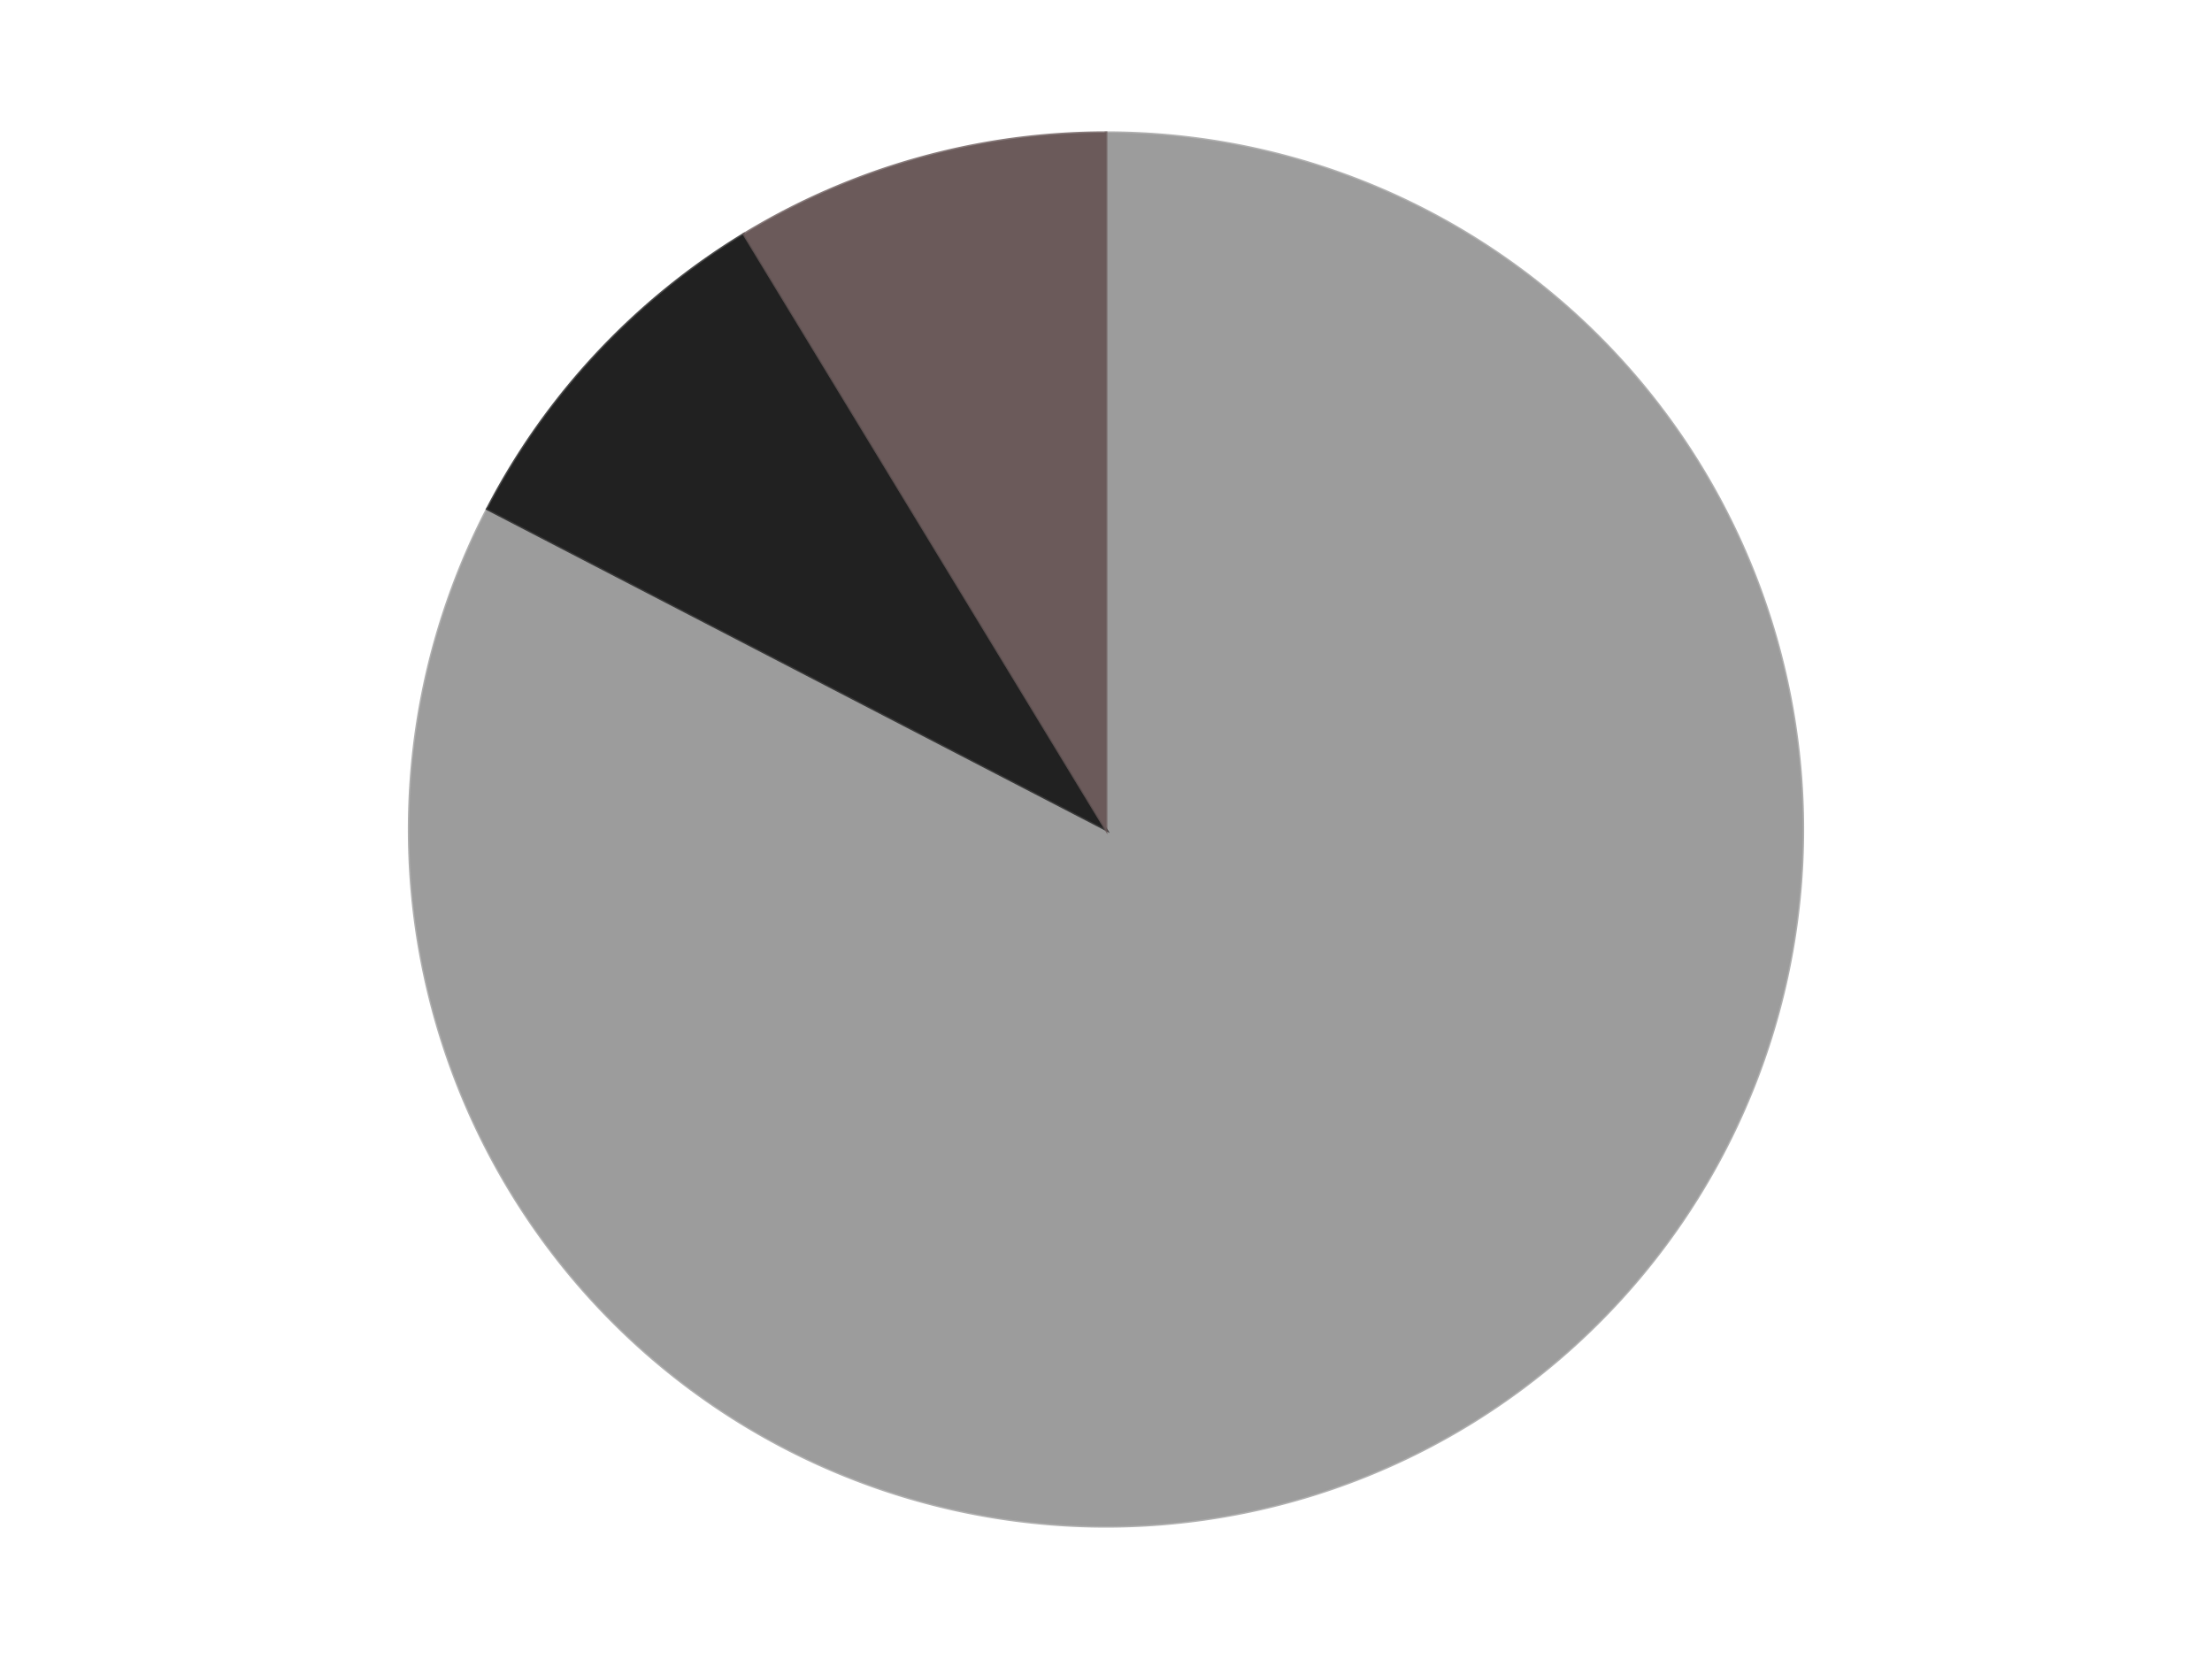
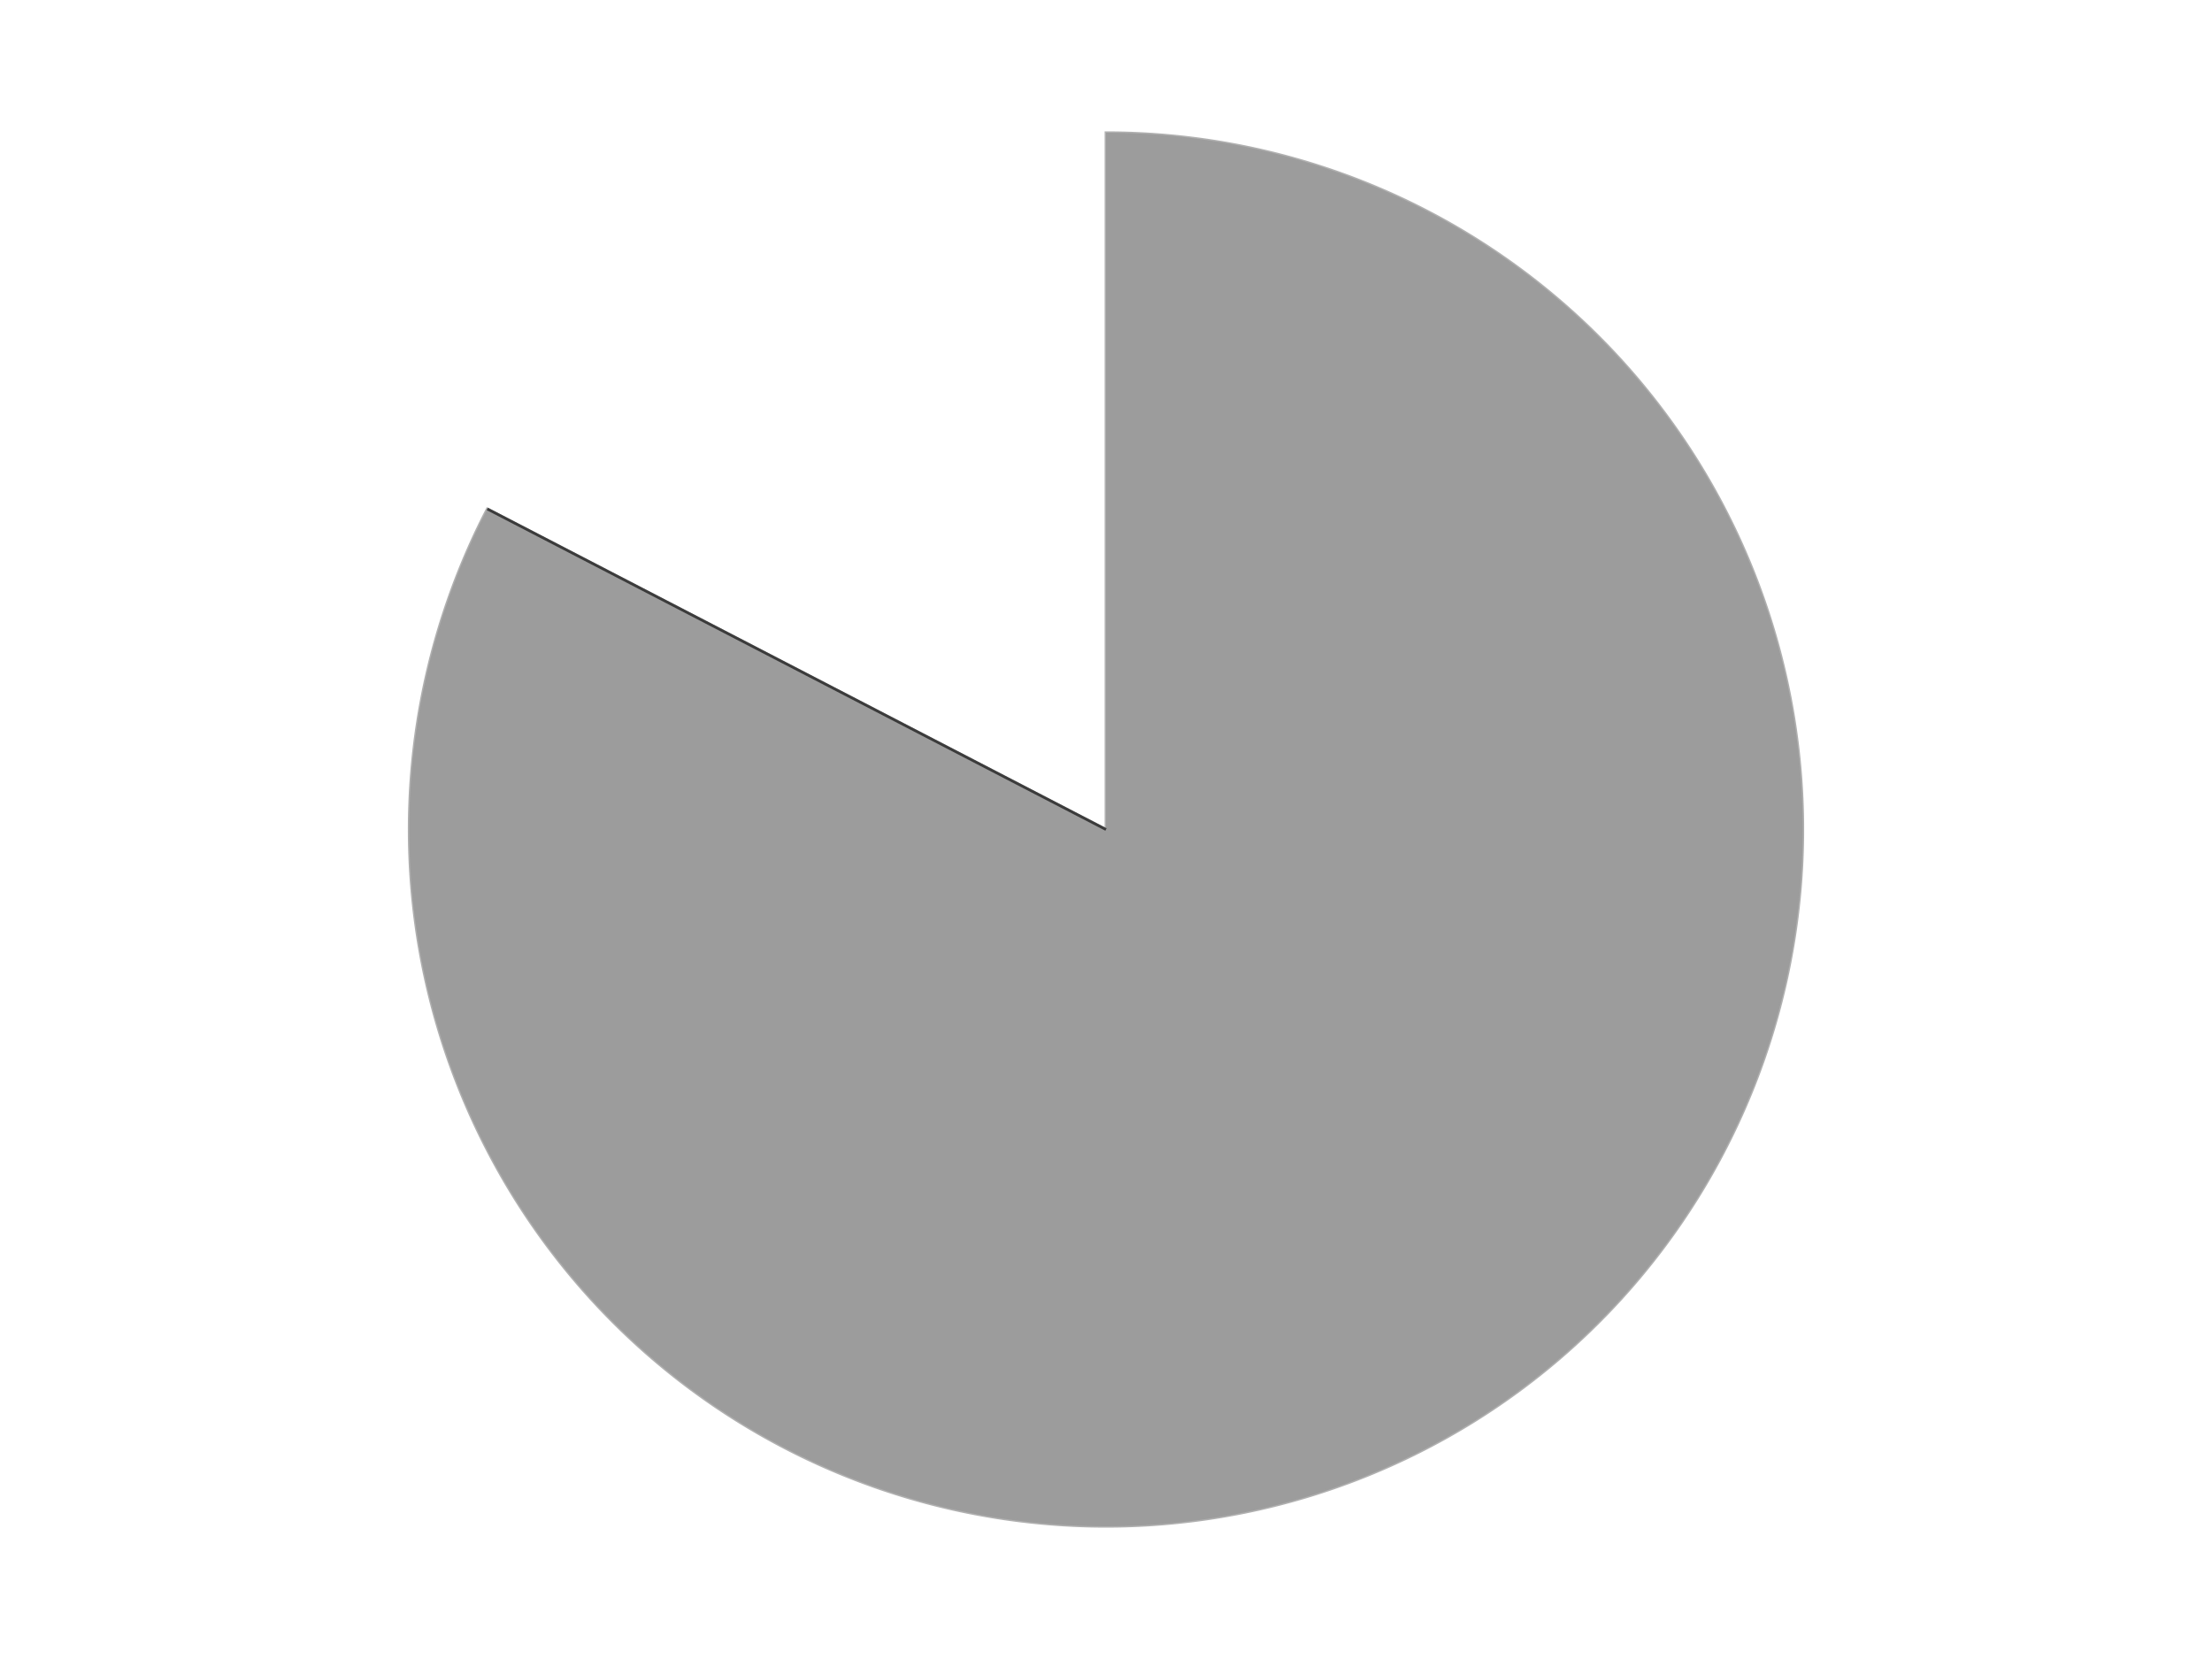
<svg xmlns="http://www.w3.org/2000/svg" xmlns:xlink="http://www.w3.org/1999/xlink" id="chart-59fba1b6-feef-40be-bc3b-bae769b5f2ee" class="pygal-chart" viewBox="0 0 800 600">
  <defs>
    <style type="text/css">#chart-59fba1b6-feef-40be-bc3b-bae769b5f2ee{-webkit-user-select:none;-webkit-font-smoothing:antialiased;font-family:Consolas,"Liberation Mono",Menlo,Courier,monospace}#chart-59fba1b6-feef-40be-bc3b-bae769b5f2ee .title{font-family:Consolas,"Liberation Mono",Menlo,Courier,monospace;font-size:16px}#chart-59fba1b6-feef-40be-bc3b-bae769b5f2ee .legends .legend text{font-family:Consolas,"Liberation Mono",Menlo,Courier,monospace;font-size:14px}#chart-59fba1b6-feef-40be-bc3b-bae769b5f2ee .axis text{font-family:Consolas,"Liberation Mono",Menlo,Courier,monospace;font-size:10px}#chart-59fba1b6-feef-40be-bc3b-bae769b5f2ee .axis text.major{font-family:Consolas,"Liberation Mono",Menlo,Courier,monospace;font-size:10px}#chart-59fba1b6-feef-40be-bc3b-bae769b5f2ee .text-overlay text.value{font-family:Consolas,"Liberation Mono",Menlo,Courier,monospace;font-size:16px}#chart-59fba1b6-feef-40be-bc3b-bae769b5f2ee .text-overlay text.label{font-family:Consolas,"Liberation Mono",Menlo,Courier,monospace;font-size:10px}#chart-59fba1b6-feef-40be-bc3b-bae769b5f2ee .tooltip{font-family:Consolas,"Liberation Mono",Menlo,Courier,monospace;font-size:14px}#chart-59fba1b6-feef-40be-bc3b-bae769b5f2ee text.no_data{font-family:Consolas,"Liberation Mono",Menlo,Courier,monospace;font-size:64px}
#chart-59fba1b6-feef-40be-bc3b-bae769b5f2ee{background-color:transparent}#chart-59fba1b6-feef-40be-bc3b-bae769b5f2ee path,#chart-59fba1b6-feef-40be-bc3b-bae769b5f2ee line,#chart-59fba1b6-feef-40be-bc3b-bae769b5f2ee rect,#chart-59fba1b6-feef-40be-bc3b-bae769b5f2ee circle{-webkit-transition:150ms;-moz-transition:150ms;transition:150ms}#chart-59fba1b6-feef-40be-bc3b-bae769b5f2ee .graph &gt; .background{fill:transparent}#chart-59fba1b6-feef-40be-bc3b-bae769b5f2ee .plot &gt; .background{fill:transparent}#chart-59fba1b6-feef-40be-bc3b-bae769b5f2ee .graph{fill:rgba(0,0,0,.87)}#chart-59fba1b6-feef-40be-bc3b-bae769b5f2ee text.no_data{fill:rgba(0,0,0,1)}#chart-59fba1b6-feef-40be-bc3b-bae769b5f2ee .title{fill:rgba(0,0,0,1)}#chart-59fba1b6-feef-40be-bc3b-bae769b5f2ee .legends .legend text{fill:rgba(0,0,0,.87)}#chart-59fba1b6-feef-40be-bc3b-bae769b5f2ee .legends .legend:hover text{fill:rgba(0,0,0,1)}#chart-59fba1b6-feef-40be-bc3b-bae769b5f2ee .axis .line{stroke:rgba(0,0,0,1)}#chart-59fba1b6-feef-40be-bc3b-bae769b5f2ee .axis .guide.line{stroke:rgba(0,0,0,.54)}#chart-59fba1b6-feef-40be-bc3b-bae769b5f2ee .axis .major.line{stroke:rgba(0,0,0,.87)}#chart-59fba1b6-feef-40be-bc3b-bae769b5f2ee .axis text.major{fill:rgba(0,0,0,1)}#chart-59fba1b6-feef-40be-bc3b-bae769b5f2ee .axis.y .guides:hover .guide.line,#chart-59fba1b6-feef-40be-bc3b-bae769b5f2ee .line-graph .axis.x .guides:hover .guide.line,#chart-59fba1b6-feef-40be-bc3b-bae769b5f2ee .stackedline-graph .axis.x .guides:hover .guide.line,#chart-59fba1b6-feef-40be-bc3b-bae769b5f2ee .xy-graph .axis.x .guides:hover .guide.line{stroke:rgba(0,0,0,1)}#chart-59fba1b6-feef-40be-bc3b-bae769b5f2ee .axis .guides:hover text{fill:rgba(0,0,0,1)}#chart-59fba1b6-feef-40be-bc3b-bae769b5f2ee .reactive{fill-opacity:1.0;stroke-opacity:.8;stroke-width:1}#chart-59fba1b6-feef-40be-bc3b-bae769b5f2ee .ci{stroke:rgba(0,0,0,.87)}#chart-59fba1b6-feef-40be-bc3b-bae769b5f2ee .reactive.active,#chart-59fba1b6-feef-40be-bc3b-bae769b5f2ee .active .reactive{fill-opacity:0.6;stroke-opacity:.9;stroke-width:4}#chart-59fba1b6-feef-40be-bc3b-bae769b5f2ee .ci .reactive.active{stroke-width:1.5}#chart-59fba1b6-feef-40be-bc3b-bae769b5f2ee .series text{fill:rgba(0,0,0,1)}#chart-59fba1b6-feef-40be-bc3b-bae769b5f2ee .tooltip rect{fill:transparent;stroke:rgba(0,0,0,1);-webkit-transition:opacity 150ms;-moz-transition:opacity 150ms;transition:opacity 150ms}#chart-59fba1b6-feef-40be-bc3b-bae769b5f2ee .tooltip .label{fill:rgba(0,0,0,.87)}#chart-59fba1b6-feef-40be-bc3b-bae769b5f2ee .tooltip .label{fill:rgba(0,0,0,.87)}#chart-59fba1b6-feef-40be-bc3b-bae769b5f2ee .tooltip .legend{font-size:.8em;fill:rgba(0,0,0,.54)}#chart-59fba1b6-feef-40be-bc3b-bae769b5f2ee .tooltip .x_label{font-size:.6em;fill:rgba(0,0,0,1)}#chart-59fba1b6-feef-40be-bc3b-bae769b5f2ee .tooltip .xlink{font-size:.5em;text-decoration:underline}#chart-59fba1b6-feef-40be-bc3b-bae769b5f2ee .tooltip .value{font-size:1.5em}#chart-59fba1b6-feef-40be-bc3b-bae769b5f2ee .bound{font-size:.5em}#chart-59fba1b6-feef-40be-bc3b-bae769b5f2ee .max-value{font-size:.75em;fill:rgba(0,0,0,.54)}#chart-59fba1b6-feef-40be-bc3b-bae769b5f2ee .map-element{fill:transparent;stroke:rgba(0,0,0,.54) !important}#chart-59fba1b6-feef-40be-bc3b-bae769b5f2ee .map-element .reactive{fill-opacity:inherit;stroke-opacity:inherit}#chart-59fba1b6-feef-40be-bc3b-bae769b5f2ee .color-0,#chart-59fba1b6-feef-40be-bc3b-bae769b5f2ee .color-0 a:visited{stroke:#F44336;fill:#F44336}#chart-59fba1b6-feef-40be-bc3b-bae769b5f2ee .color-1,#chart-59fba1b6-feef-40be-bc3b-bae769b5f2ee .color-1 a:visited{stroke:#3F51B5;fill:#3F51B5}#chart-59fba1b6-feef-40be-bc3b-bae769b5f2ee .color-2,#chart-59fba1b6-feef-40be-bc3b-bae769b5f2ee .color-2 a:visited{stroke:#009688;fill:#009688}#chart-59fba1b6-feef-40be-bc3b-bae769b5f2ee .text-overlay .color-0 text{fill:black}#chart-59fba1b6-feef-40be-bc3b-bae769b5f2ee .text-overlay .color-1 text{fill:black}#chart-59fba1b6-feef-40be-bc3b-bae769b5f2ee .text-overlay .color-2 text{fill:black}
#chart-59fba1b6-feef-40be-bc3b-bae769b5f2ee text.no_data{text-anchor:middle}#chart-59fba1b6-feef-40be-bc3b-bae769b5f2ee .guide.line{fill:none}#chart-59fba1b6-feef-40be-bc3b-bae769b5f2ee .centered{text-anchor:middle}#chart-59fba1b6-feef-40be-bc3b-bae769b5f2ee .title{text-anchor:middle}#chart-59fba1b6-feef-40be-bc3b-bae769b5f2ee .legends .legend text{fill-opacity:1}#chart-59fba1b6-feef-40be-bc3b-bae769b5f2ee .axis.x text{text-anchor:middle}#chart-59fba1b6-feef-40be-bc3b-bae769b5f2ee .axis.x:not(.web) text[transform]{text-anchor:start}#chart-59fba1b6-feef-40be-bc3b-bae769b5f2ee .axis.x:not(.web) text[transform].backwards{text-anchor:end}#chart-59fba1b6-feef-40be-bc3b-bae769b5f2ee .axis.y text{text-anchor:end}#chart-59fba1b6-feef-40be-bc3b-bae769b5f2ee .axis.y text[transform].backwards{text-anchor:start}#chart-59fba1b6-feef-40be-bc3b-bae769b5f2ee .axis.y2 text{text-anchor:start}#chart-59fba1b6-feef-40be-bc3b-bae769b5f2ee .axis.y2 text[transform].backwards{text-anchor:end}#chart-59fba1b6-feef-40be-bc3b-bae769b5f2ee .axis .guide.line{stroke-dasharray:4,4;stroke:black}#chart-59fba1b6-feef-40be-bc3b-bae769b5f2ee .axis .major.guide.line{stroke-dasharray:6,6;stroke:black}#chart-59fba1b6-feef-40be-bc3b-bae769b5f2ee .horizontal .axis.y .guide.line,#chart-59fba1b6-feef-40be-bc3b-bae769b5f2ee .horizontal .axis.y2 .guide.line,#chart-59fba1b6-feef-40be-bc3b-bae769b5f2ee .vertical .axis.x .guide.line{opacity:0}#chart-59fba1b6-feef-40be-bc3b-bae769b5f2ee .horizontal .axis.always_show .guide.line,#chart-59fba1b6-feef-40be-bc3b-bae769b5f2ee .vertical .axis.always_show .guide.line{opacity:1 !important}#chart-59fba1b6-feef-40be-bc3b-bae769b5f2ee .axis.y .guides:hover .guide.line,#chart-59fba1b6-feef-40be-bc3b-bae769b5f2ee .axis.y2 .guides:hover .guide.line,#chart-59fba1b6-feef-40be-bc3b-bae769b5f2ee .axis.x .guides:hover .guide.line{opacity:1}#chart-59fba1b6-feef-40be-bc3b-bae769b5f2ee .axis .guides:hover text{opacity:1}#chart-59fba1b6-feef-40be-bc3b-bae769b5f2ee .nofill{fill:none}#chart-59fba1b6-feef-40be-bc3b-bae769b5f2ee .subtle-fill{fill-opacity:.2}#chart-59fba1b6-feef-40be-bc3b-bae769b5f2ee .dot{stroke-width:1px;fill-opacity:1;stroke-opacity:1}#chart-59fba1b6-feef-40be-bc3b-bae769b5f2ee .dot.active{stroke-width:5px}#chart-59fba1b6-feef-40be-bc3b-bae769b5f2ee .dot.negative{fill:transparent}#chart-59fba1b6-feef-40be-bc3b-bae769b5f2ee text,#chart-59fba1b6-feef-40be-bc3b-bae769b5f2ee tspan{stroke:none !important}#chart-59fba1b6-feef-40be-bc3b-bae769b5f2ee .series text.active{opacity:1}#chart-59fba1b6-feef-40be-bc3b-bae769b5f2ee .tooltip rect{fill-opacity:.95;stroke-width:.5}#chart-59fba1b6-feef-40be-bc3b-bae769b5f2ee .tooltip text{fill-opacity:1}#chart-59fba1b6-feef-40be-bc3b-bae769b5f2ee .showable{visibility:hidden}#chart-59fba1b6-feef-40be-bc3b-bae769b5f2ee .showable.shown{visibility:visible}#chart-59fba1b6-feef-40be-bc3b-bae769b5f2ee .gauge-background{fill:rgba(229,229,229,1);stroke:none}#chart-59fba1b6-feef-40be-bc3b-bae769b5f2ee .bg-lines{stroke:transparent;stroke-width:2px}</style>
    <script type="text/javascript">window.pygal = window.pygal || {};window.pygal.config = window.pygal.config || {};window.pygal.config['59fba1b6-feef-40be-bc3b-bae769b5f2ee'] = {"allow_interruptions": false, "box_mode": "extremes", "classes": ["pygal-chart"], "css": ["file://style.css", "file://graph.css"], "defs": [], "disable_xml_declaration": false, "dots_size": 2.5, "dynamic_print_values": false, "explicit_size": false, "fill": false, "force_uri_protocol": "https", "formatter": null, "half_pie": false, "height": 600, "include_x_axis": false, "inner_radius": 0, "interpolate": null, "interpolation_parameters": {}, "interpolation_precision": 250, "inverse_y_axis": false, "js": ["//kozea.github.io/pygal.js/2.0.x/pygal-tooltips.min.js"], "legend_at_bottom": false, "legend_at_bottom_columns": null, "legend_box_size": 12, "logarithmic": false, "margin": 20, "margin_bottom": null, "margin_left": null, "margin_right": null, "margin_top": null, "max_scale": 16, "min_scale": 4, "missing_value_fill_truncation": "x", "no_data_text": "No data", "no_prefix": false, "order_min": null, "pretty_print": false, "print_labels": false, "print_values": false, "print_values_position": "center", "print_zeroes": true, "range": null, "rounded_bars": null, "secondary_range": null, "show_dots": true, "show_legend": false, "show_minor_x_labels": true, "show_minor_y_labels": true, "show_only_major_dots": false, "show_x_guides": false, "show_x_labels": true, "show_y_guides": true, "show_y_labels": true, "spacing": 10, "stack_from_top": false, "strict": false, "stroke": true, "stroke_style": null, "style": {"background": "transparent", "ci_colors": [], "colors": ["#F44336", "#3F51B5", "#009688", "#FFC107", "#FF5722", "#9C27B0", "#03A9F4", "#8BC34A", "#FF9800", "#E91E63", "#2196F3", "#4CAF50", "#FFEB3B", "#673AB7", "#00BCD4", "#CDDC39", "#9E9E9E", "#607D8B"], "dot_opacity": "1", "font_family": "Consolas, \"Liberation Mono\", Menlo, Courier, monospace", "foreground": "rgba(0, 0, 0, .87)", "foreground_strong": "rgba(0, 0, 0, 1)", "foreground_subtle": "rgba(0, 0, 0, .54)", "guide_stroke_color": "black", "guide_stroke_dasharray": "4,4", "label_font_family": "Consolas, \"Liberation Mono\", Menlo, Courier, monospace", "label_font_size": 10, "legend_font_family": "Consolas, \"Liberation Mono\", Menlo, Courier, monospace", "legend_font_size": 14, "major_guide_stroke_color": "black", "major_guide_stroke_dasharray": "6,6", "major_label_font_family": "Consolas, \"Liberation Mono\", Menlo, Courier, monospace", "major_label_font_size": 10, "no_data_font_family": "Consolas, \"Liberation Mono\", Menlo, Courier, monospace", "no_data_font_size": 64, "opacity": "1.0", "opacity_hover": "0.6", "plot_background": "transparent", "stroke_opacity": ".8", "stroke_opacity_hover": ".9", "stroke_width": "1", "stroke_width_hover": "4", "title_font_family": "Consolas, \"Liberation Mono\", Menlo, Courier, monospace", "title_font_size": 16, "tooltip_font_family": "Consolas, \"Liberation Mono\", Menlo, Courier, monospace", "tooltip_font_size": 14, "transition": "150ms", "value_background": "rgba(229, 229, 229, 1)", "value_colors": [], "value_font_family": "Consolas, \"Liberation Mono\", Menlo, Courier, monospace", "value_font_size": 16, "value_label_font_family": "Consolas, \"Liberation Mono\", Menlo, Courier, monospace", "value_label_font_size": 10}, "title": null, "tooltip_border_radius": 0, "tooltip_fancy_mode": true, "truncate_label": null, "truncate_legend": null, "width": 800, "x_label_rotation": 0, "x_labels": null, "x_labels_major": null, "x_labels_major_count": null, "x_labels_major_every": null, "x_title": null, "xrange": null, "y_label_rotation": 0, "y_labels": null, "y_labels_major": null, "y_labels_major_count": null, "y_labels_major_every": null, "y_title": null, "zero": 0, "legends": ["Light Gray", "Black", "Dark Gray"]}</script>
    <script type="text/javascript" xlink:href="https://kozea.github.io/pygal.js/2.0.x/pygal-tooltips.min.js" />
  </defs>
  <title>Pygal</title>
  <g class="graph pie-graph vertical">
    <rect x="0" y="0" width="800" height="600" class="background" />
    <g transform="translate(20, 20)" class="plot">
      <rect x="0" y="0" width="760" height="560" class="background" />
      <g class="series serie-0 color-0">
        <g class="slices">
          <g class="slice" style="fill: #9C9C9C; stroke: #9C9C9C">
            <path d="M380 28 A252 252 0 1 1 156.253 164.064 L380 280 A0 0 0 1 0 380 280 z" class="slice reactive tooltip-trigger" />
            <desc class="value">19</desc>
            <desc class="x centered">445.4675777044646</desc>
            <desc class="y centered">387.6568449728576</desc>
          </g>
        </g>
      </g>
      <g class="series serie-1 color-1">
        <g class="slices">
          <g class="slice" style="fill: #212121; stroke: #212121">
-             <path d="M156.253 164.064 A252 252 0 0 1 249.065 64.686 L380 280 A0 0 0 0 0 380 280 z" class="slice reactive tooltip-trigger" />
+             <path d="M156.253 164.064 L380 280 A0 0 0 0 0 380 280 z" class="slice reactive tooltip-trigger" />
            <desc class="value">2</desc>
            <desc class="x centered">287.9146685009564</desc>
            <desc class="y centered">193.99830395444957</desc>
          </g>
        </g>
      </g>
      <g class="series serie-2 color-2">
        <g class="slices">
          <g class="slice" style="fill: #6B5A5A; stroke: #6B5A5A">
-             <path d="M249.065 64.686 A252 252 0 0 1 380 28 L380 280 A0 0 0 0 0 380 280 z" class="slice reactive tooltip-trigger" />
            <desc class="value">2</desc>
            <desc class="x centered">346.0056068342149</desc>
            <desc class="y centered">158.6724217941773</desc>
          </g>
        </g>
      </g>
    </g>
    <g class="titles" />
    <g transform="translate(20, 20)" class="plot overlay">
      <g class="series serie-0 color-0" />
      <g class="series serie-1 color-1" />
      <g class="series serie-2 color-2" />
    </g>
    <g transform="translate(20, 20)" class="plot text-overlay">
      <g class="series serie-0 color-0" />
      <g class="series serie-1 color-1" />
      <g class="series serie-2 color-2" />
    </g>
    <g transform="translate(20, 20)" class="plot tooltip-overlay">
      <g transform="translate(0 0)" style="opacity: 0" class="tooltip">
        <rect rx="0" ry="0" width="0" height="0" class="tooltip-box" />
        <g class="text" />
      </g>
    </g>
  </g>
</svg>